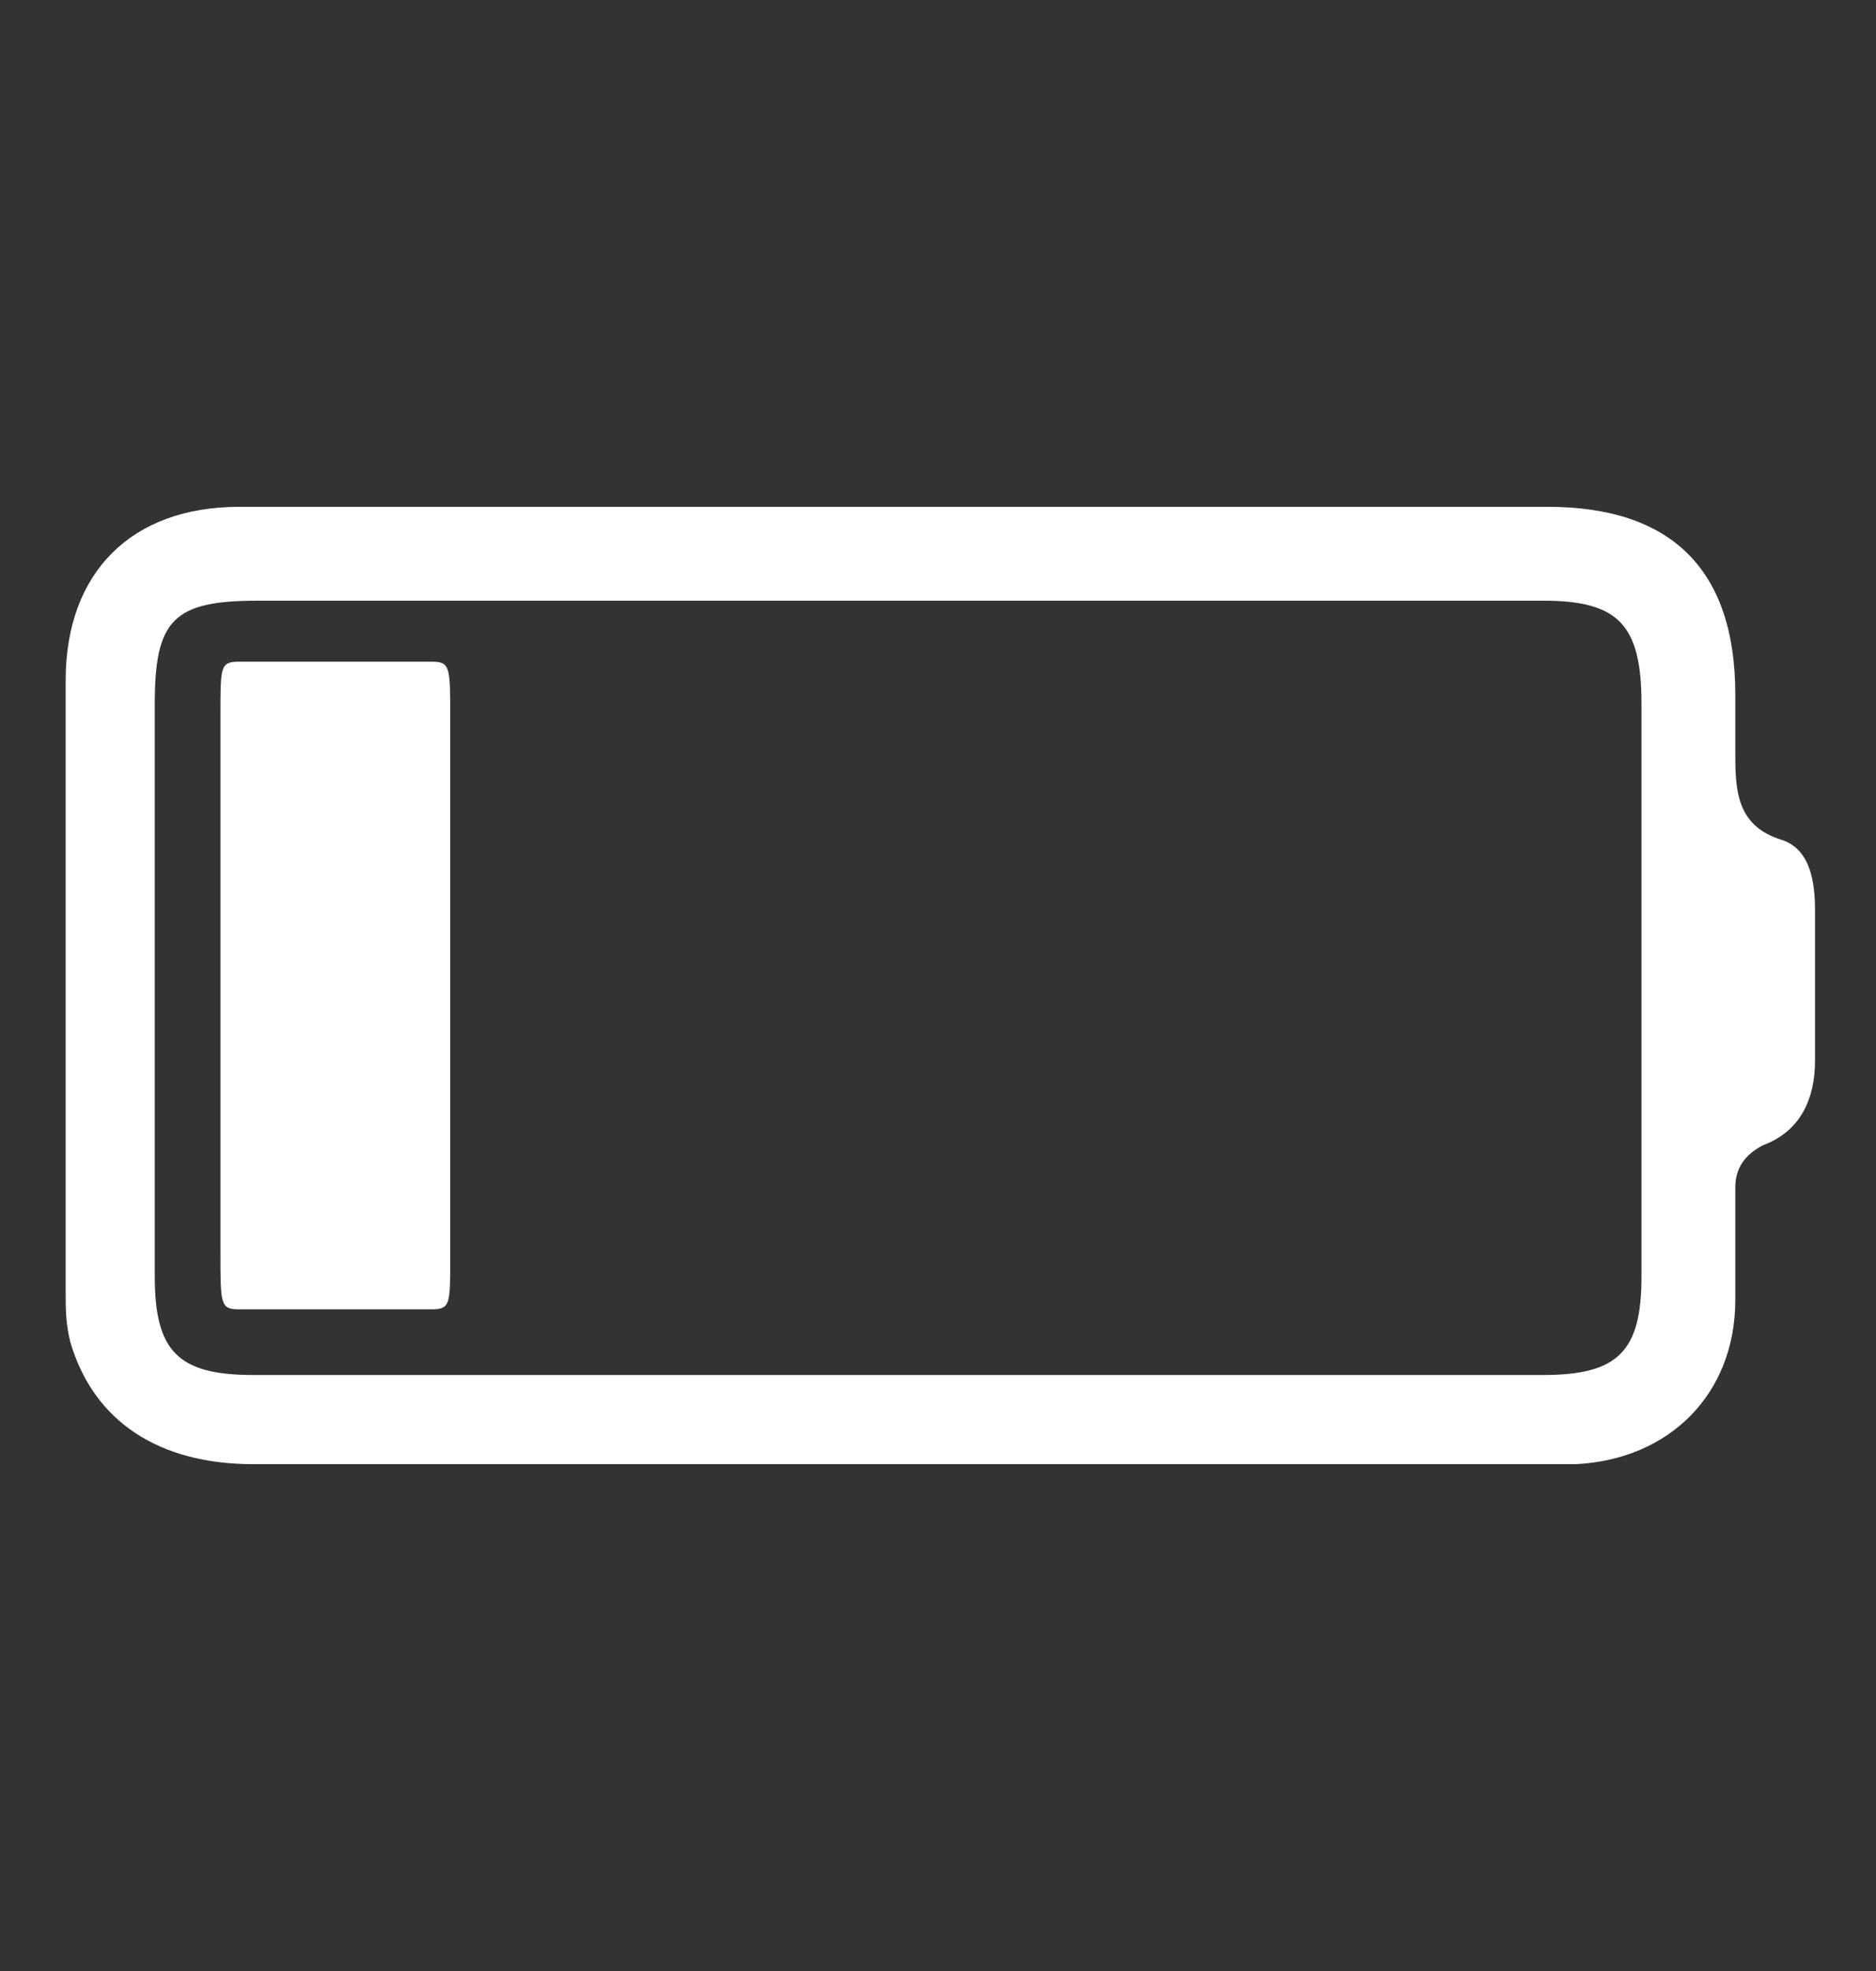
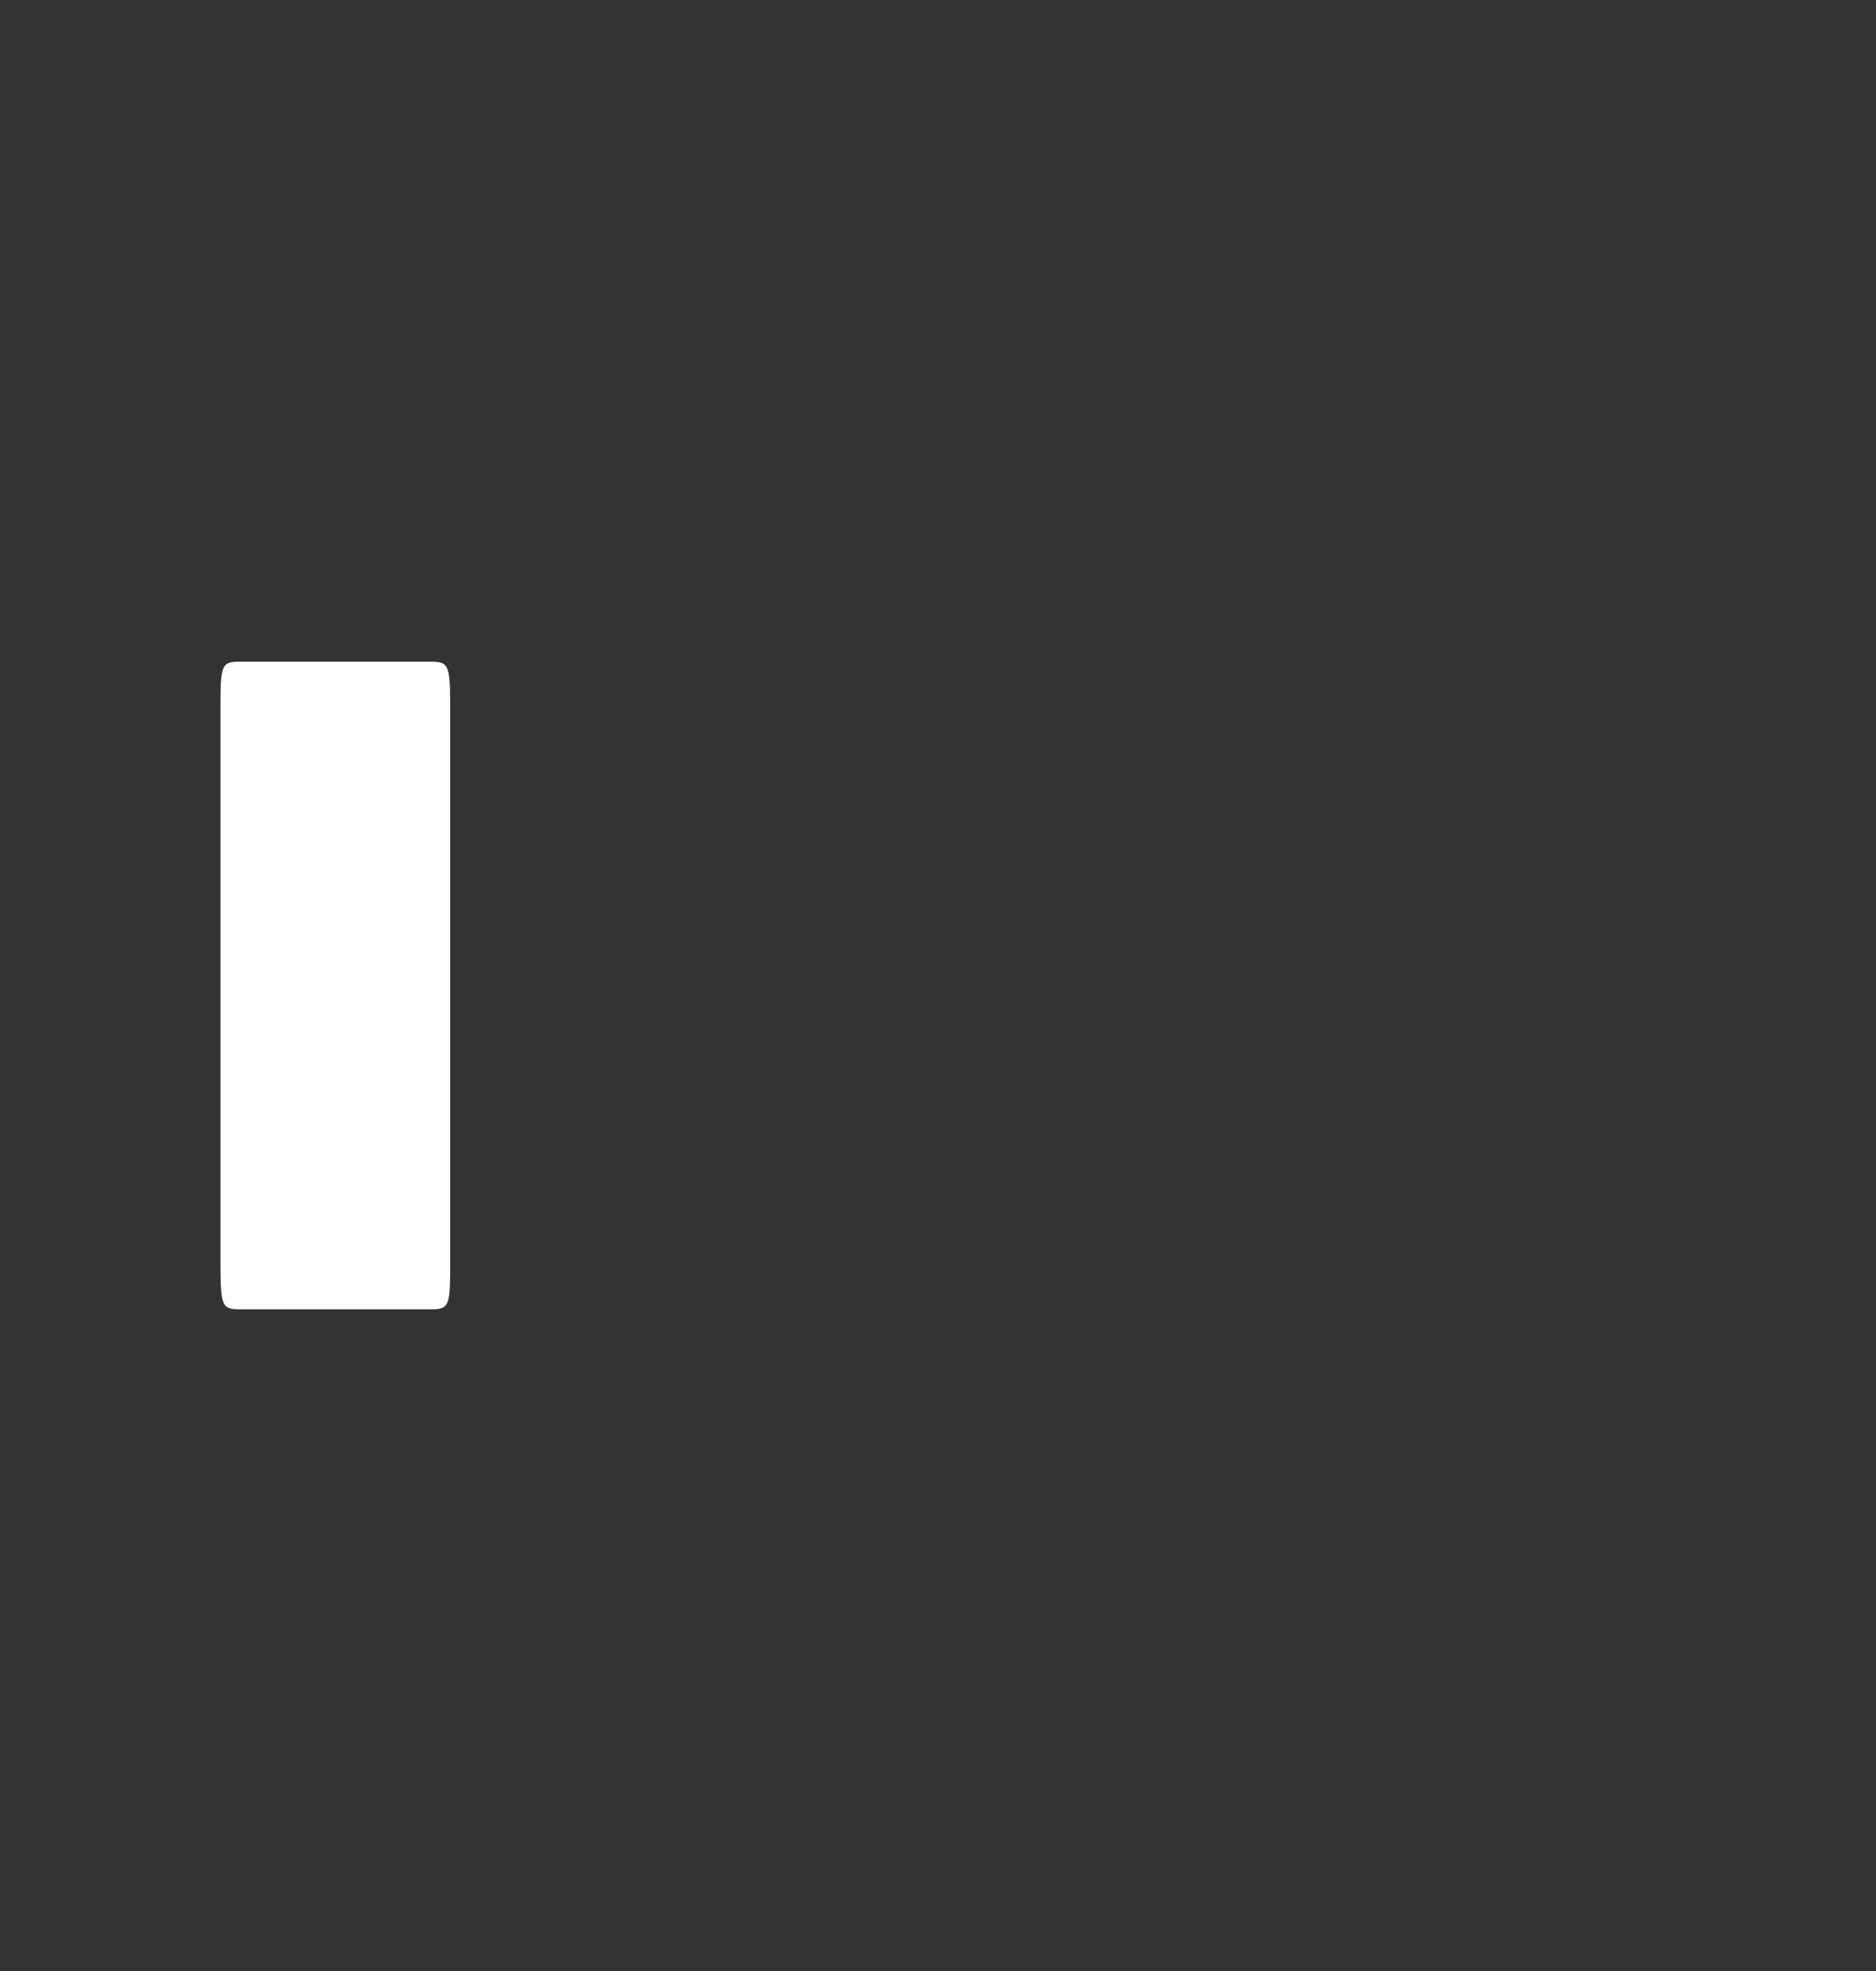
<svg xmlns="http://www.w3.org/2000/svg" version="1.1" id="Layer_1" x="0px" y="0px" viewBox="0 0 40 42" style="enable-background:new 0 0 40 42;" xml:space="preserve">
  <rect x="0" y="0" width="40" height="42" fill="#333333" stroke="none" />
  <style type="text/css">
	.st0{fill:#FFFFFF;}
</style>
-   <path class="st0" d="M19.2,10.8c4.6,0,9.2,0,13.8,0c2.6,0,4,1.3,4,4c0,0.4,0,0.8,0,1.2c0,0.8,0,1.6,1,1.9c0.6,0.2,0.7,0.9,0.7,1.5  c0,1.1,0,2.1,0,3.2c0,0.8-0.3,1.5-1.1,1.8c-0.4,0.2-0.6,0.5-0.6,0.9c0,0.8,0,1.6,0,2.4c0,2-1.4,3.4-3.4,3.5c-0.2,0-0.3,0-0.5,0  c-9.2,0-18.5,0-27.7,0c-2,0-3.4-0.9-3.9-2.6c-0.1-0.4-0.1-0.7-0.1-1.1c0-4.3,0-8.7,0-13c0-2.3,1.4-3.7,3.7-3.7  C9.8,10.8,14.5,10.8,19.2,10.8z M19.2,12.8c-4.6,0-9.1,0-13.7,0c-1.8,0-2.2,0.4-2.2,2.2c0,4.1,0,8.2,0,12.2c0,1.6,0.5,2.1,2.1,2.1  c9.2,0,18.3,0,27.5,0c1.6,0,2.1-0.5,2.1-2.1c0-4.1,0-8.2,0-12.2c0-1.7-0.5-2.2-2.1-2.2C28.3,12.8,23.8,12.8,19.2,12.8z" />
  <path class="st0" d="M7.1,27.9c-0.7,0-1.3,0-2,0c-0.4,0-0.4-0.1-0.4-1.2c0-3.8,0-7.6,0-11.5c0-1,0-1.1,0.4-1.1c1.4,0,2.7,0,4.1,0  c0.4,0,0.4,0.1,0.4,1.2c0,3.8,0,7.6,0,11.5c0,1,0,1.1-0.4,1.1C8.4,27.9,7.8,27.9,7.1,27.9z" />
</svg>